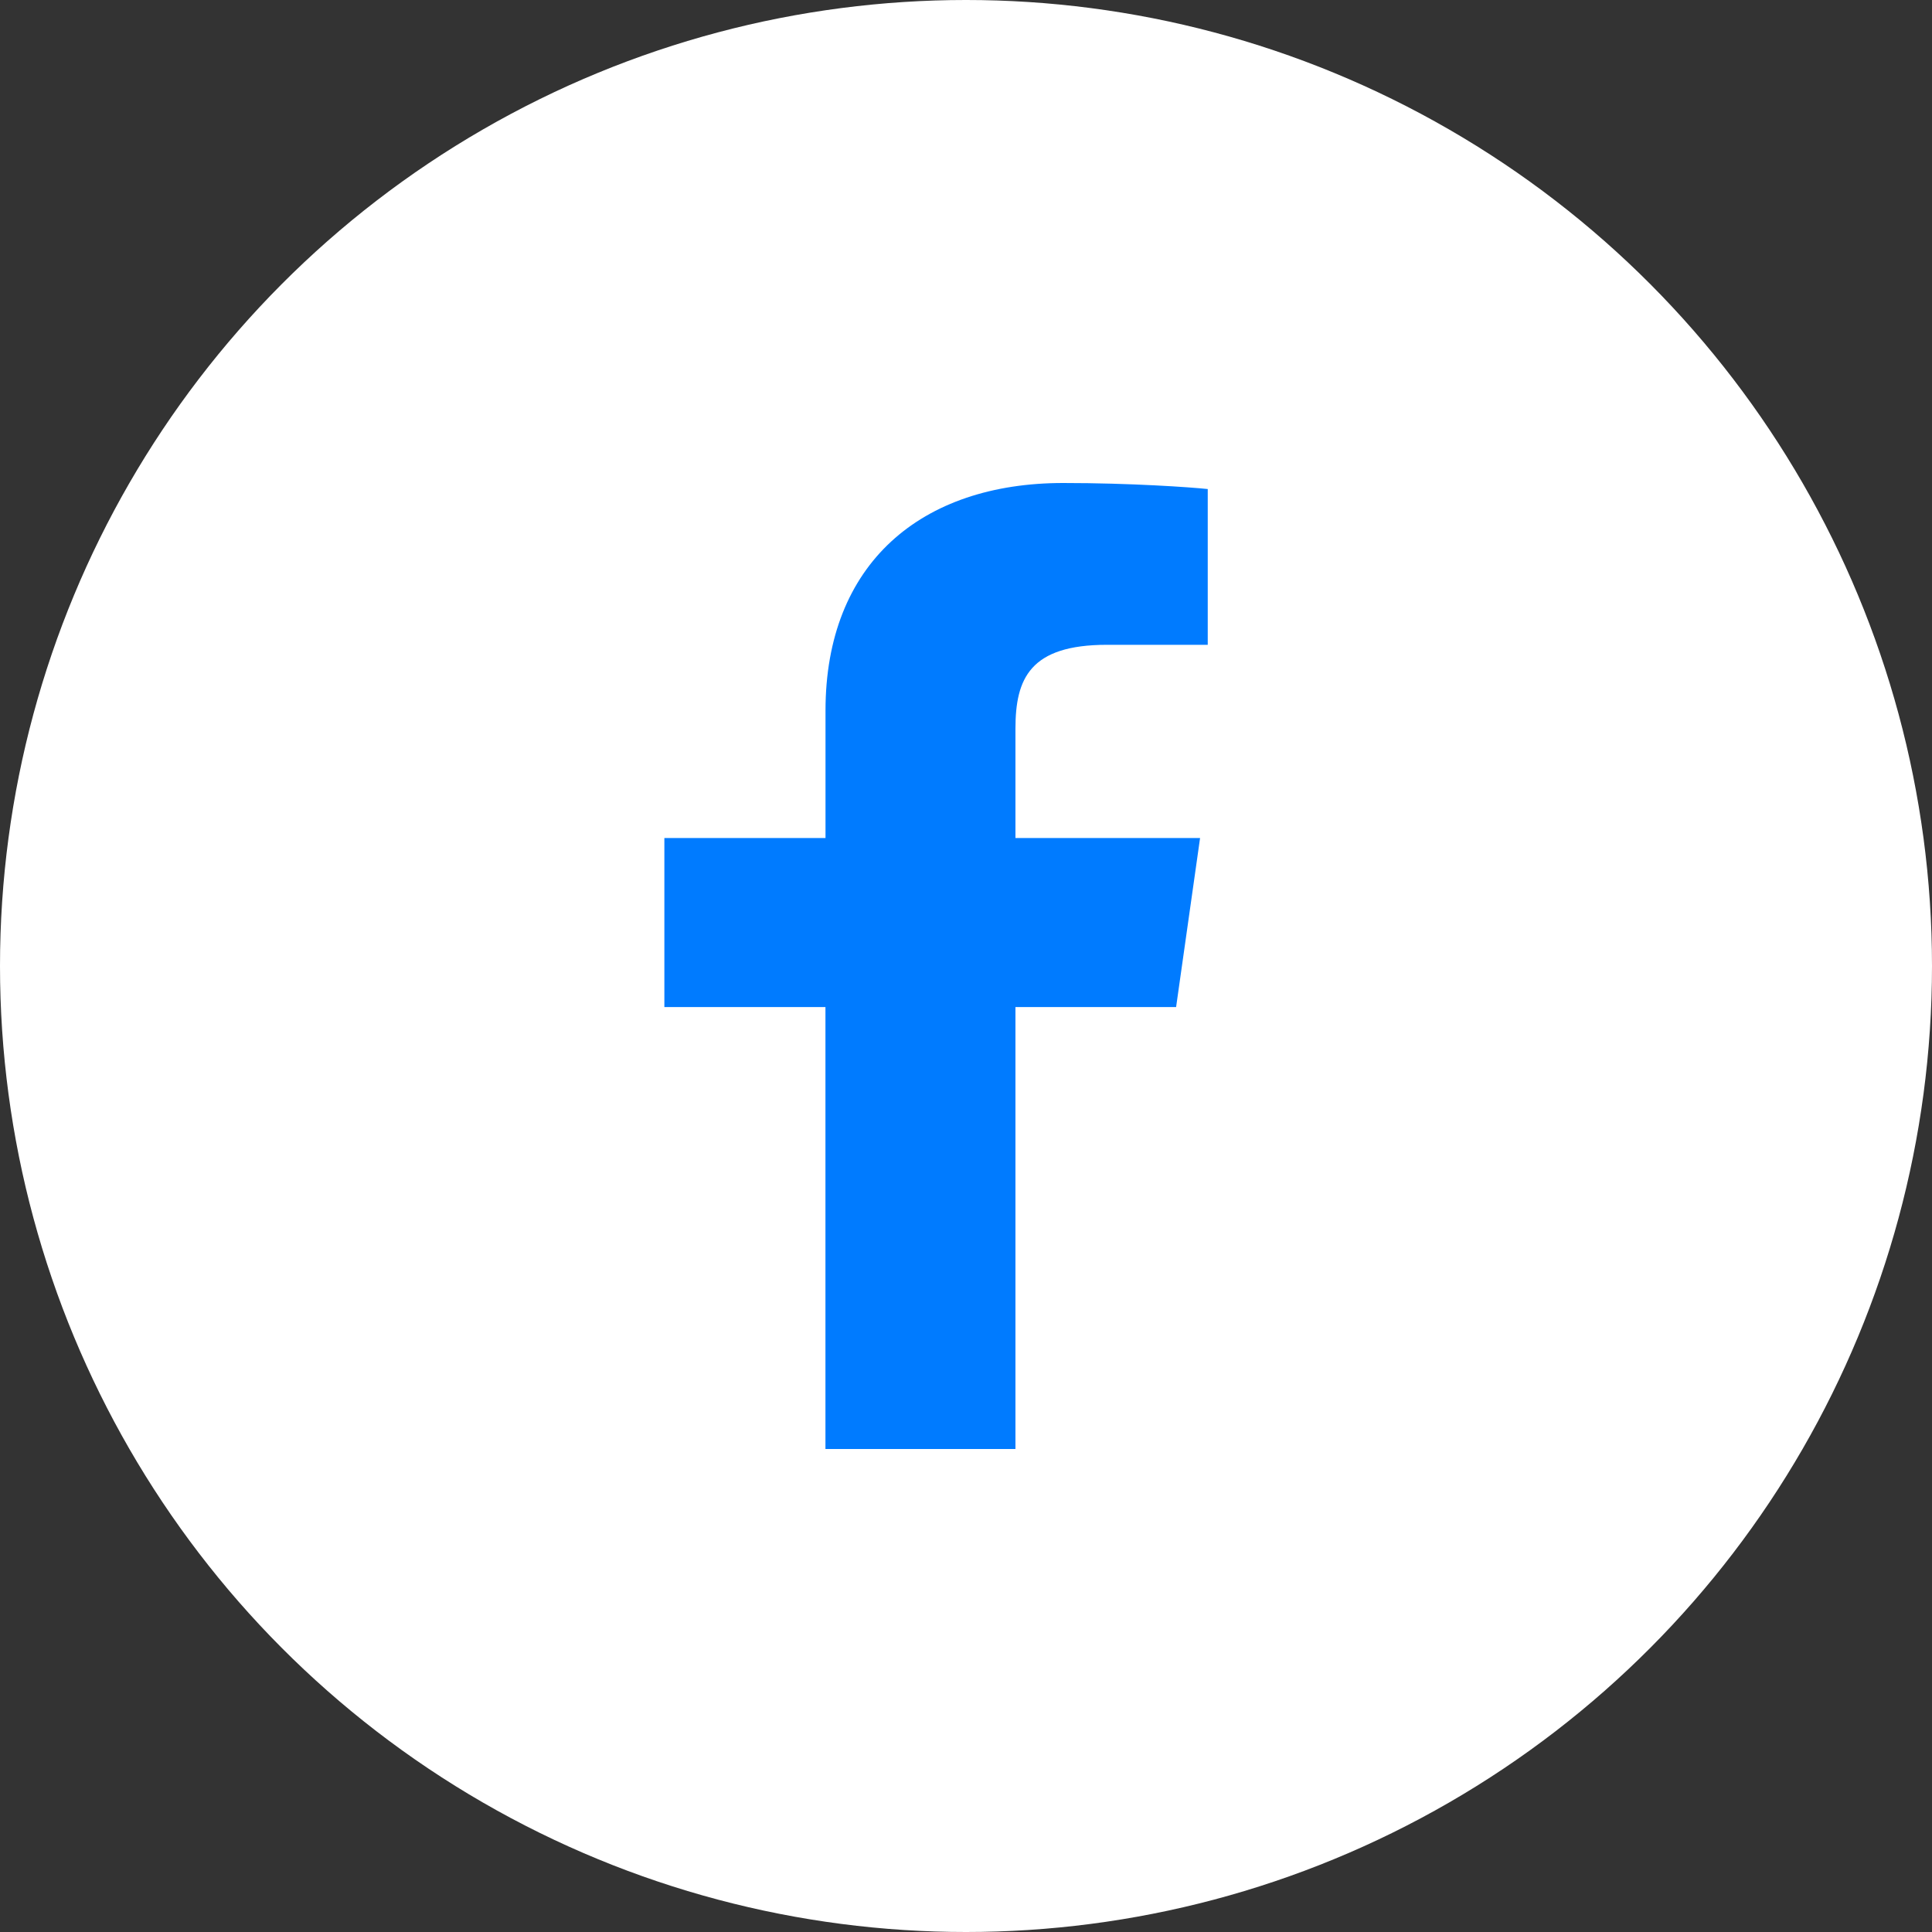
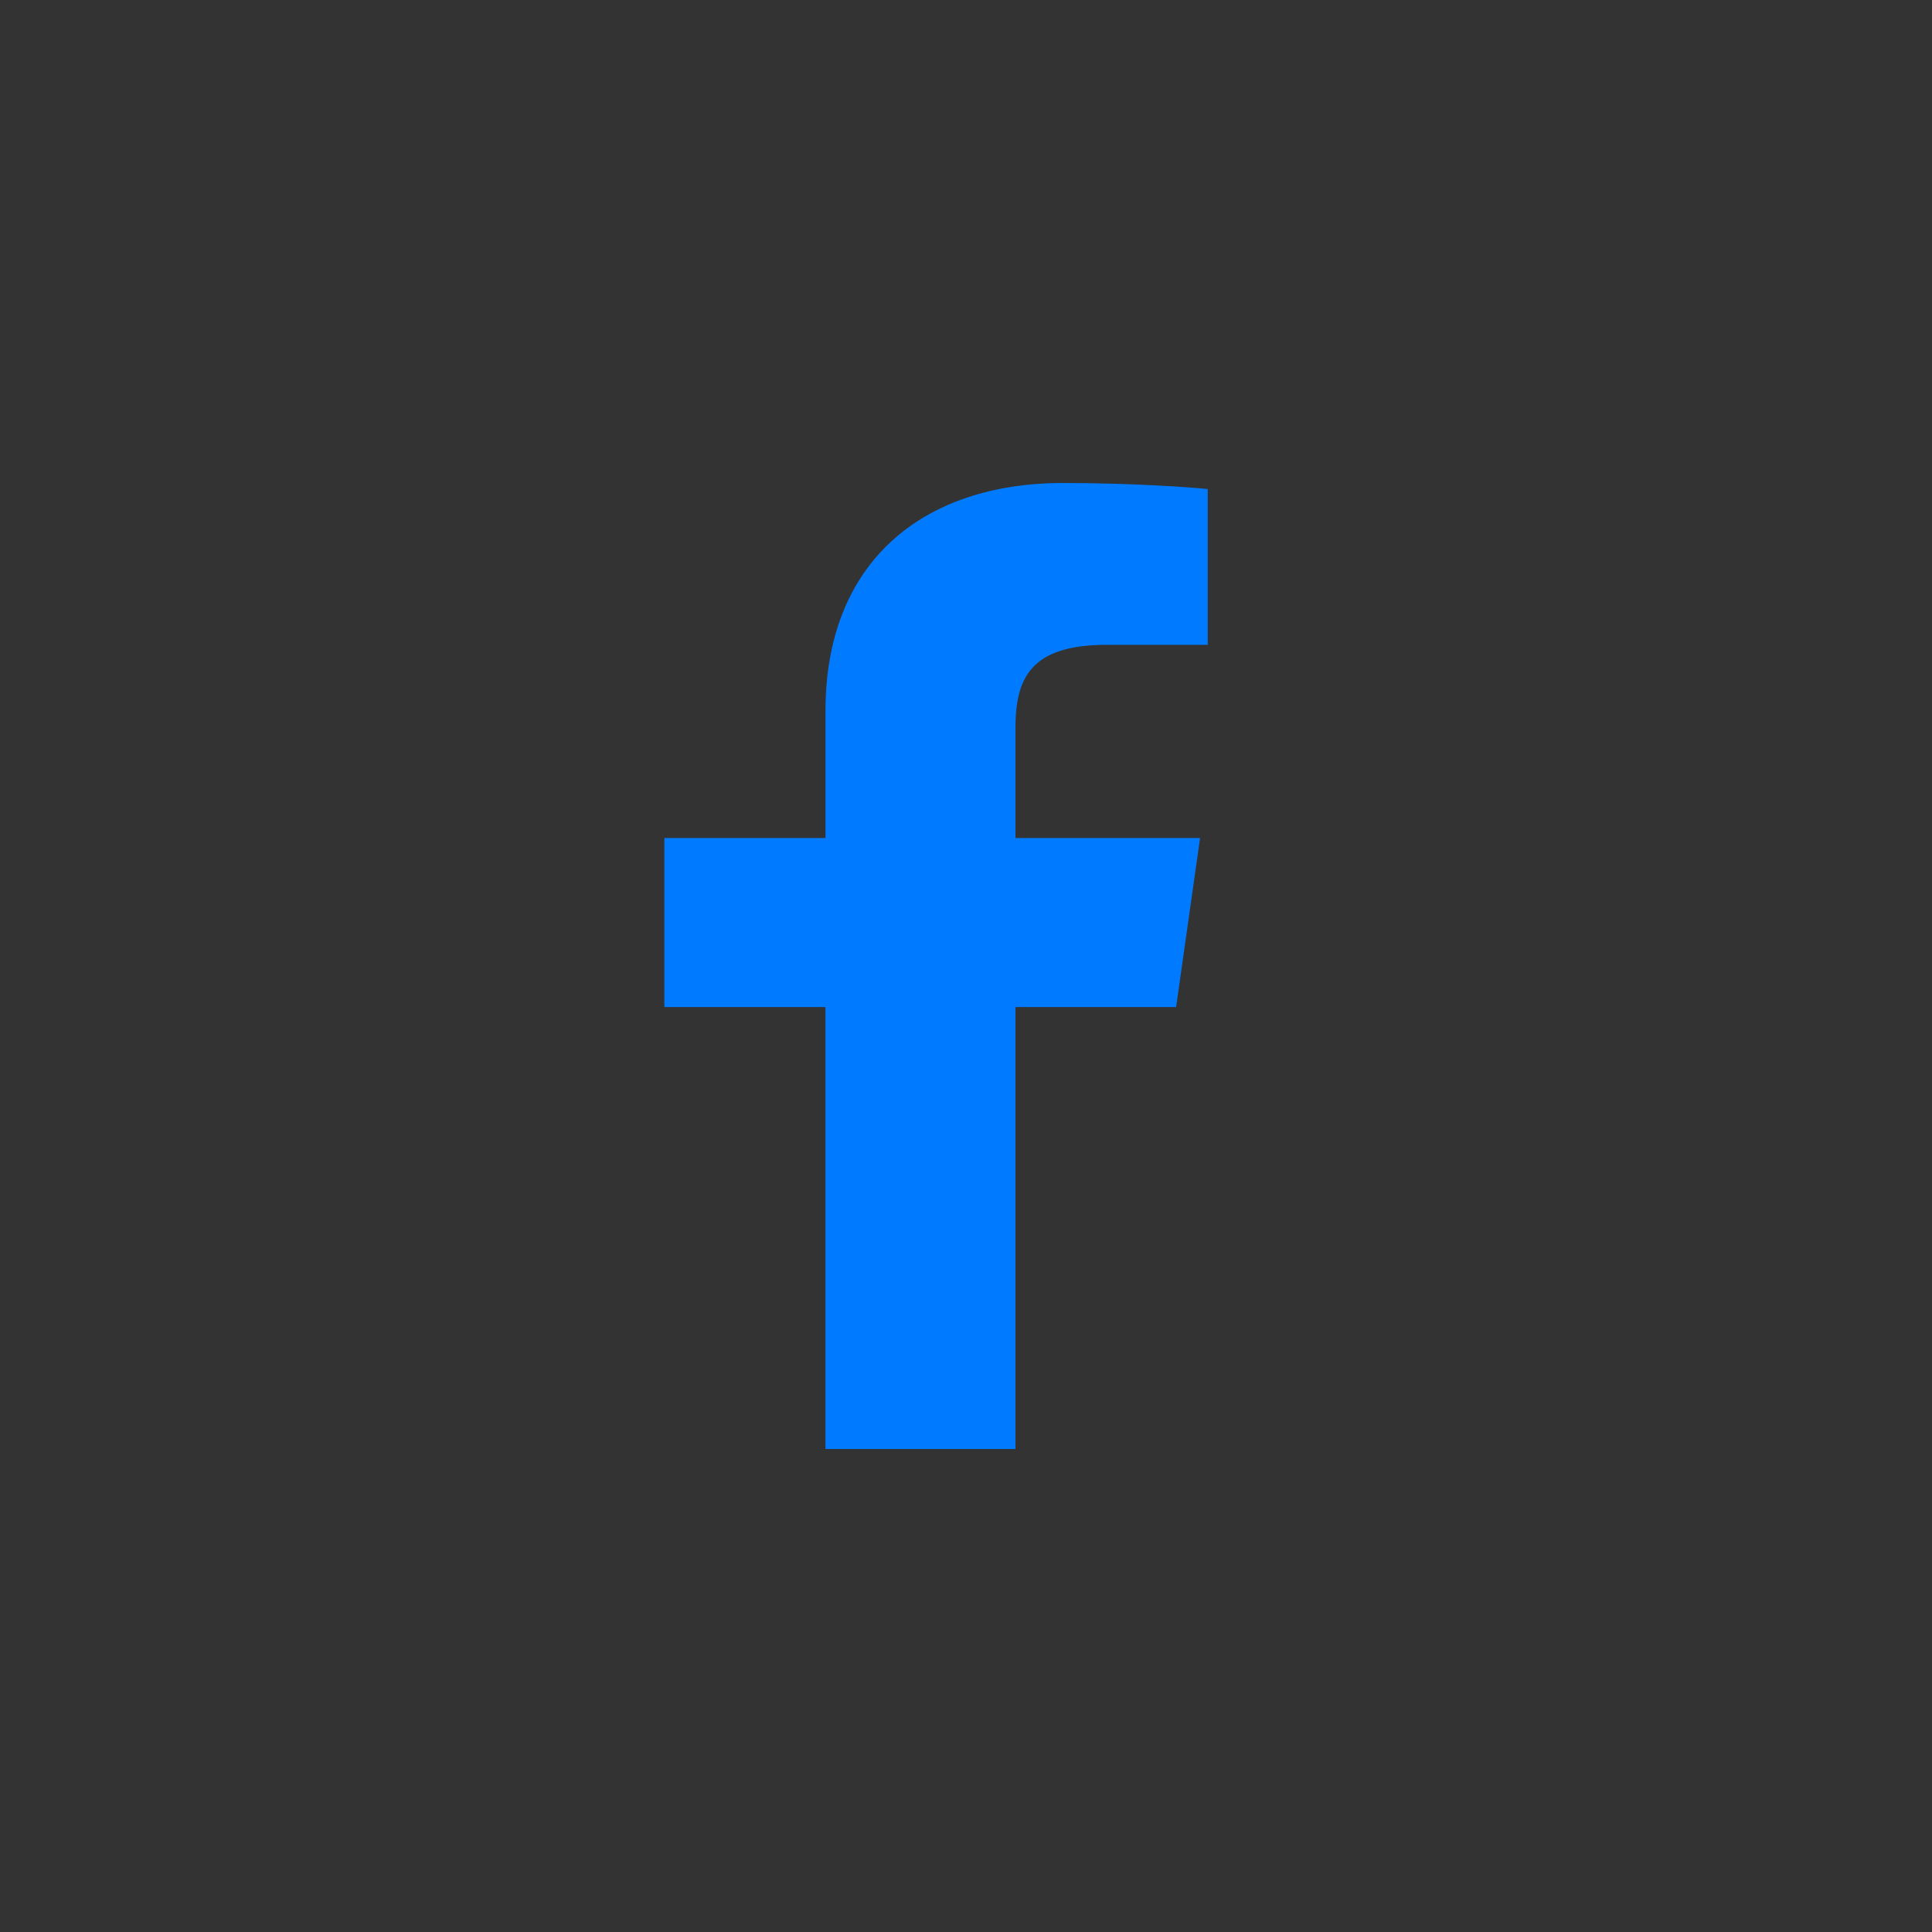
<svg xmlns="http://www.w3.org/2000/svg" xmlns:ns1="http://www.serif.com/" width="100%" height="100%" viewBox="0 0 32 32" version="1.1" xml:space="preserve" style="fill-rule:evenodd;clip-rule:evenodd;stroke-linejoin:round;stroke-miterlimit:1.414;">
  <rect x="0" y="0" width="32" height="32" fill="#333333" stroke="none" />
  <g id="Facebook" transform="matrix(1,0,0,1,-819,-4135)">
-     <circle cx="835" cy="4151" r="16" style="fill:white;" />
-     <path id="Facebook-Icon" ns1:id="Facebook Icon" d="M832.672,4159L832.672,4151.68L830.004,4151.68L830.004,4148.88L832.673,4148.88L832.673,4146.77C832.673,4144.33 834.26,4143 836.61,4143C837.735,4143 838.722,4143.07 839.004,4143.1L839.004,4145.68L837.336,4145.68C836.058,4145.68 835.819,4146.24 835.819,4147.07L835.819,4148.88L838.877,4148.88L838.48,4151.68L835.819,4151.68L835.819,4159L832.672,4159Z" style="fill:#007bff;fill-rule:nonzero;" />
+     <path id="Facebook-Icon" ns1:id="Facebook Icon" d="M832.672,4159L832.672,4151.68L830.004,4151.68L830.004,4148.88L832.673,4148.88L832.673,4146.77C832.673,4144.33 834.26,4143 836.61,4143C837.735,4143 838.722,4143.07 839.004,4143.1L839.004,4145.68L837.336,4145.68C836.058,4145.68 835.819,4146.24 835.819,4147.07L835.819,4148.88L838.877,4148.88L838.48,4151.68L835.819,4151.68L835.819,4159L832.672,4159" style="fill:#007bff;fill-rule:nonzero;" />
  </g>
</svg>